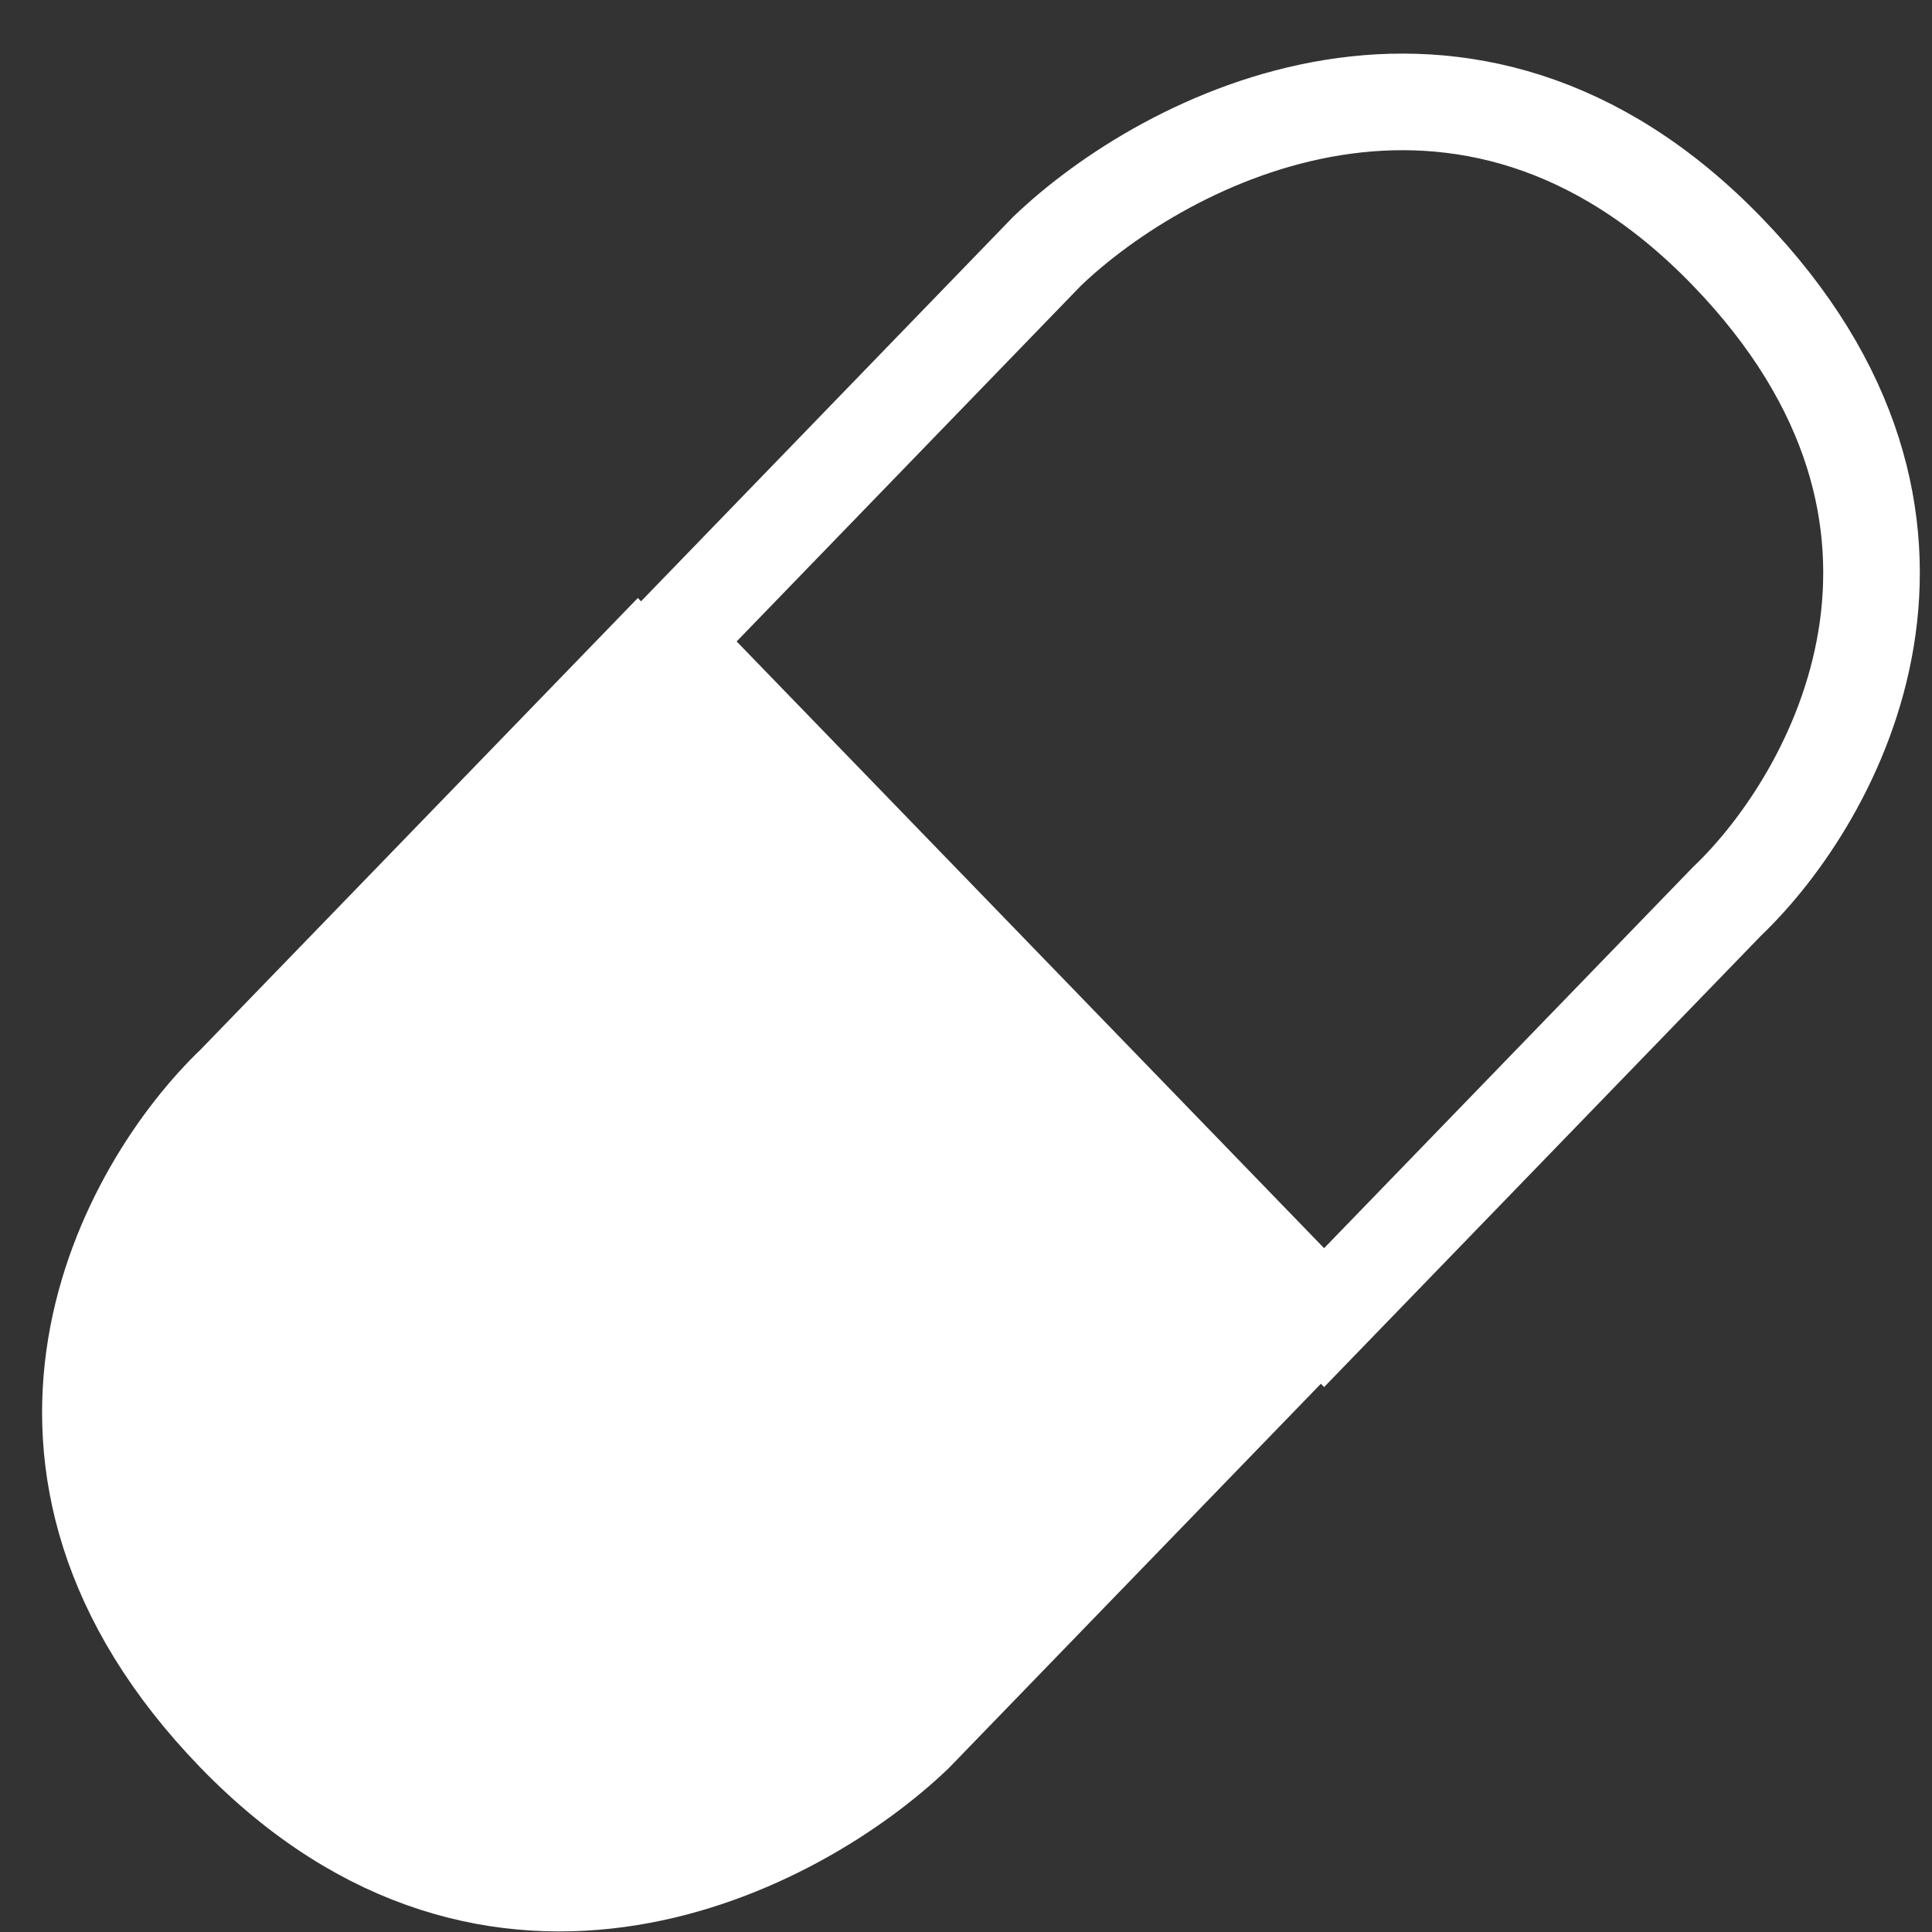
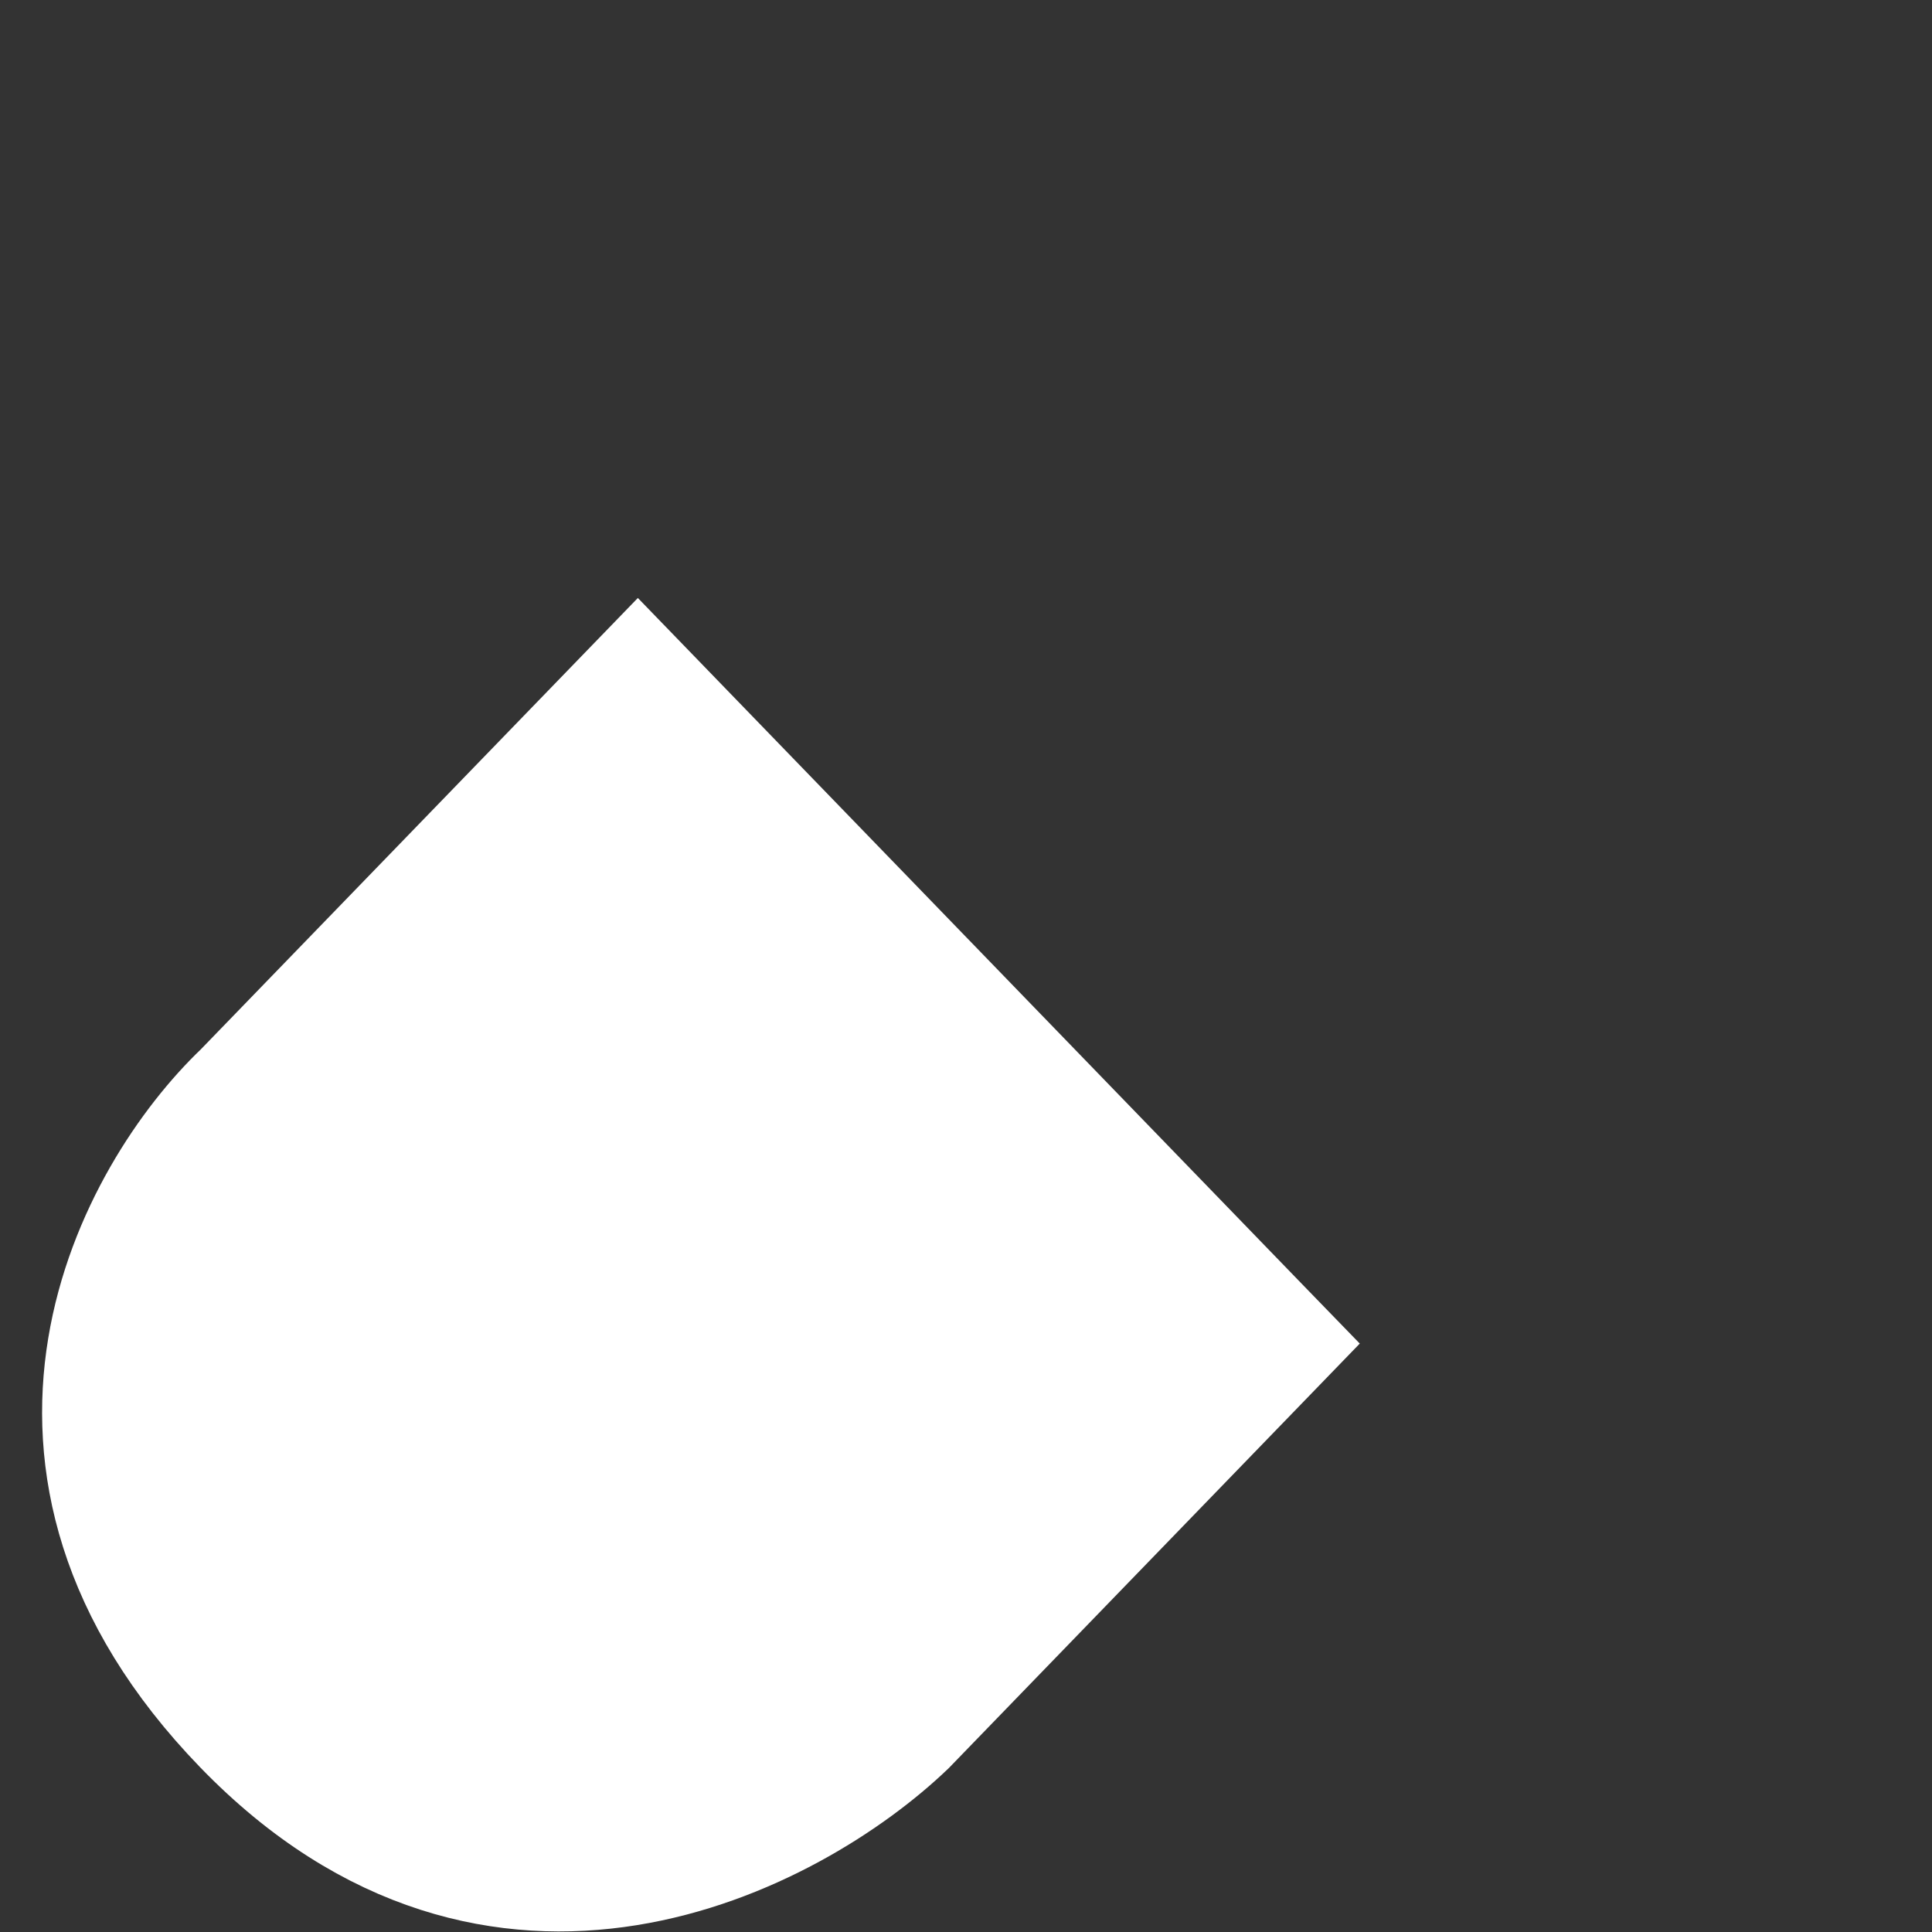
<svg xmlns="http://www.w3.org/2000/svg" width="20" height="20" viewBox="0 0 20 20" fill="none">
  <rect x="0" y="0" width="20" height="20" fill="#333333" stroke="none" />
-   <path d="M13.707 13.64L7.19 6.909L6.93 6.64L10.839 2.601C12.056 1.434 15.166 -0.199 17.877 2.601C20.588 5.401 19.007 8.255 17.877 9.332L13.707 13.64Z" stroke="#ffffff" />
  <path d="M6.603 6.909L13.119 13.64L13.38 13.909L9.47 17.948C8.254 19.115 5.143 20.748 2.432 17.948C-0.278 15.148 1.303 12.294 2.432 11.217L6.603 6.909Z" fill="#ffffff" stroke="#ffffff" />
</svg>